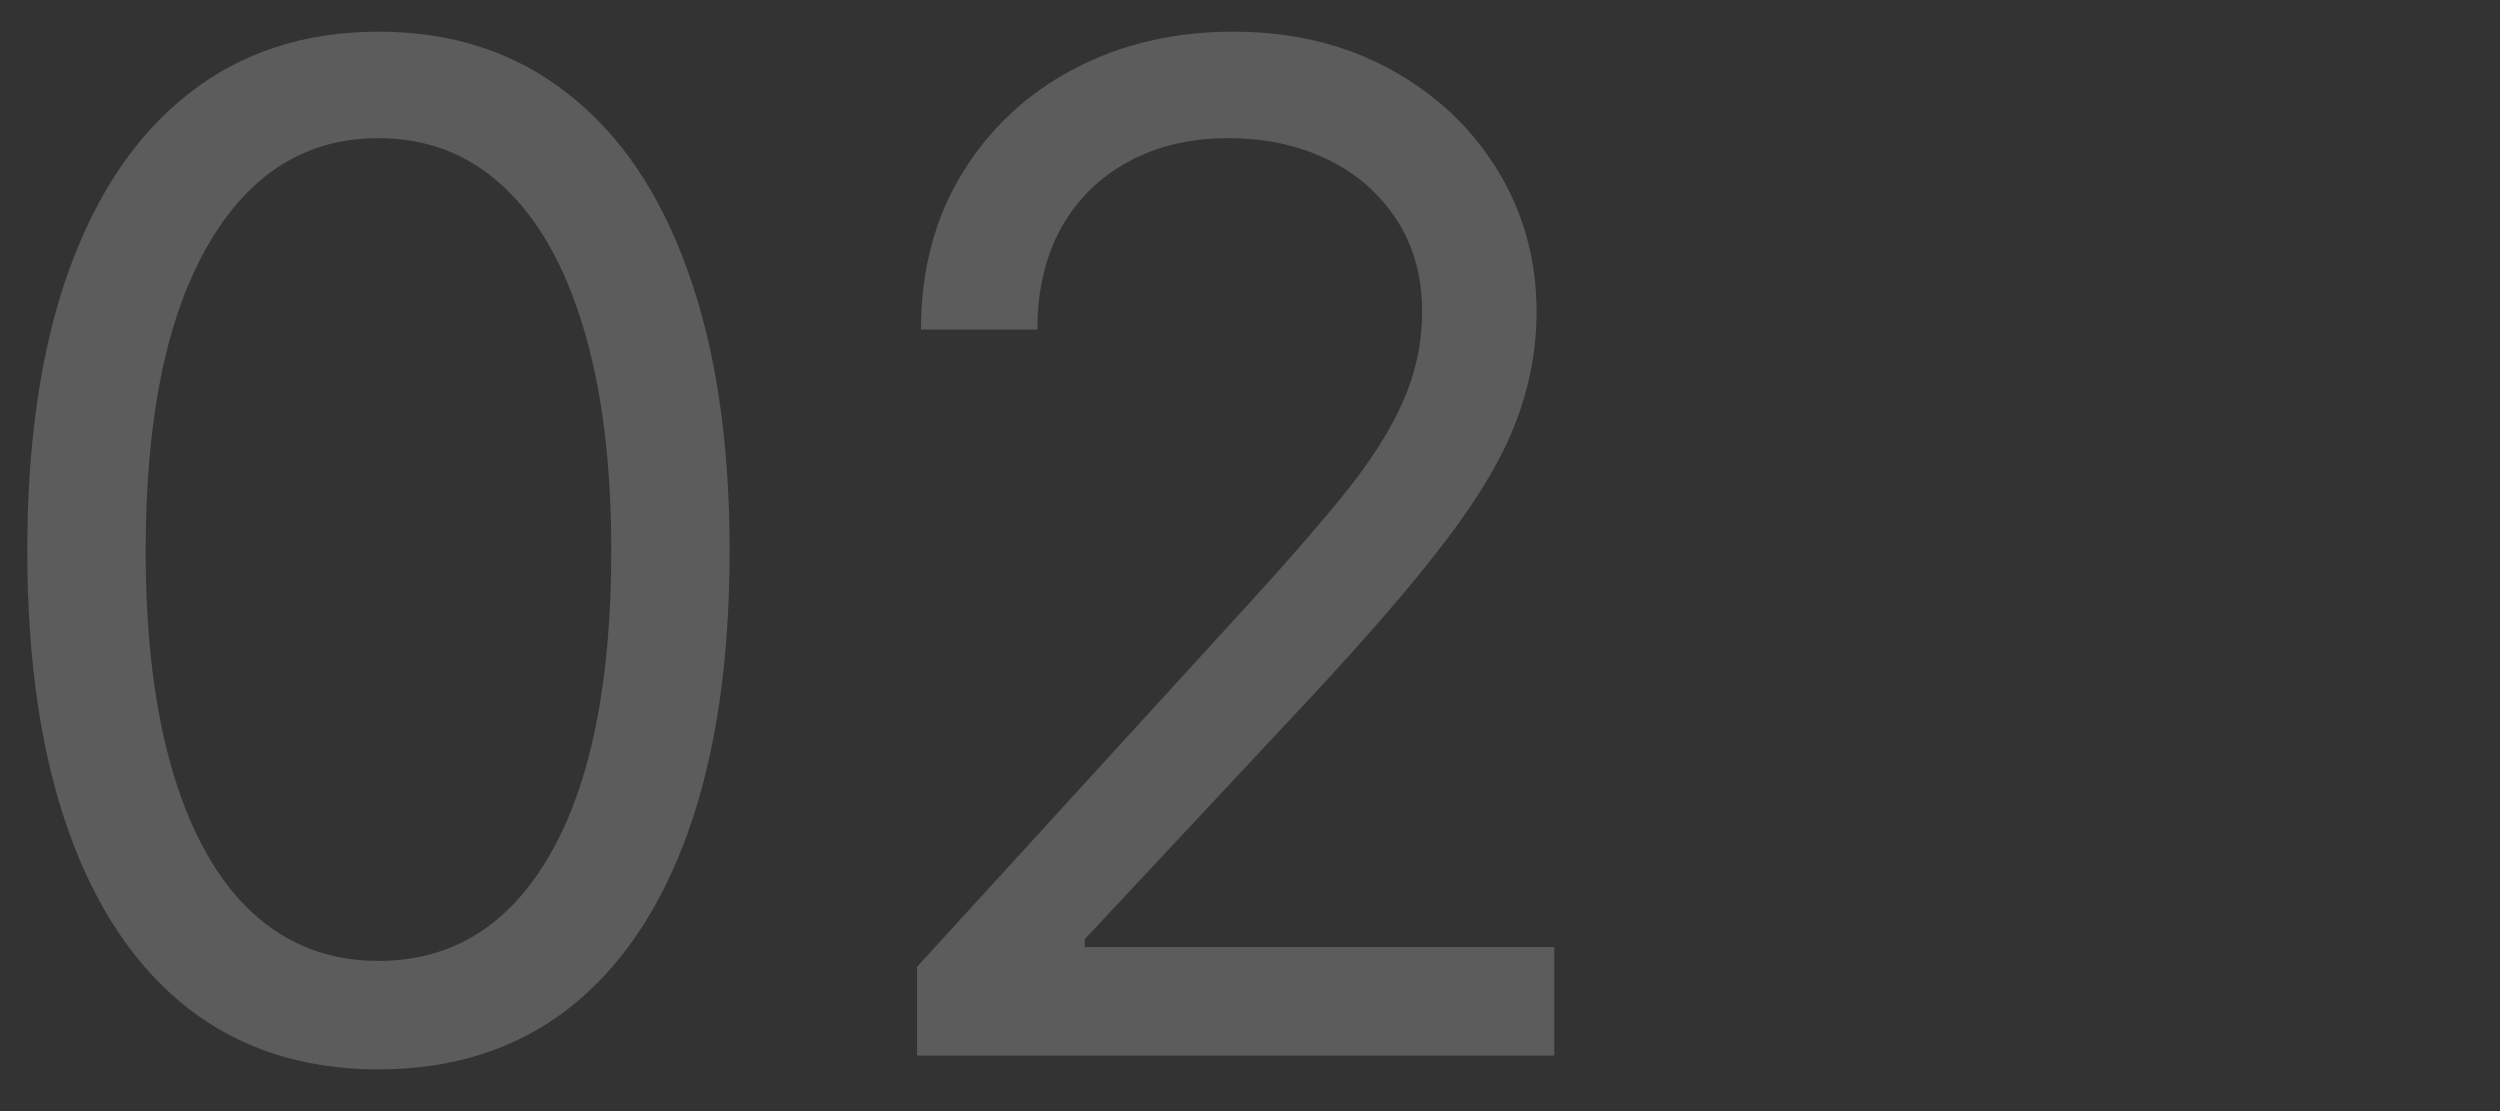
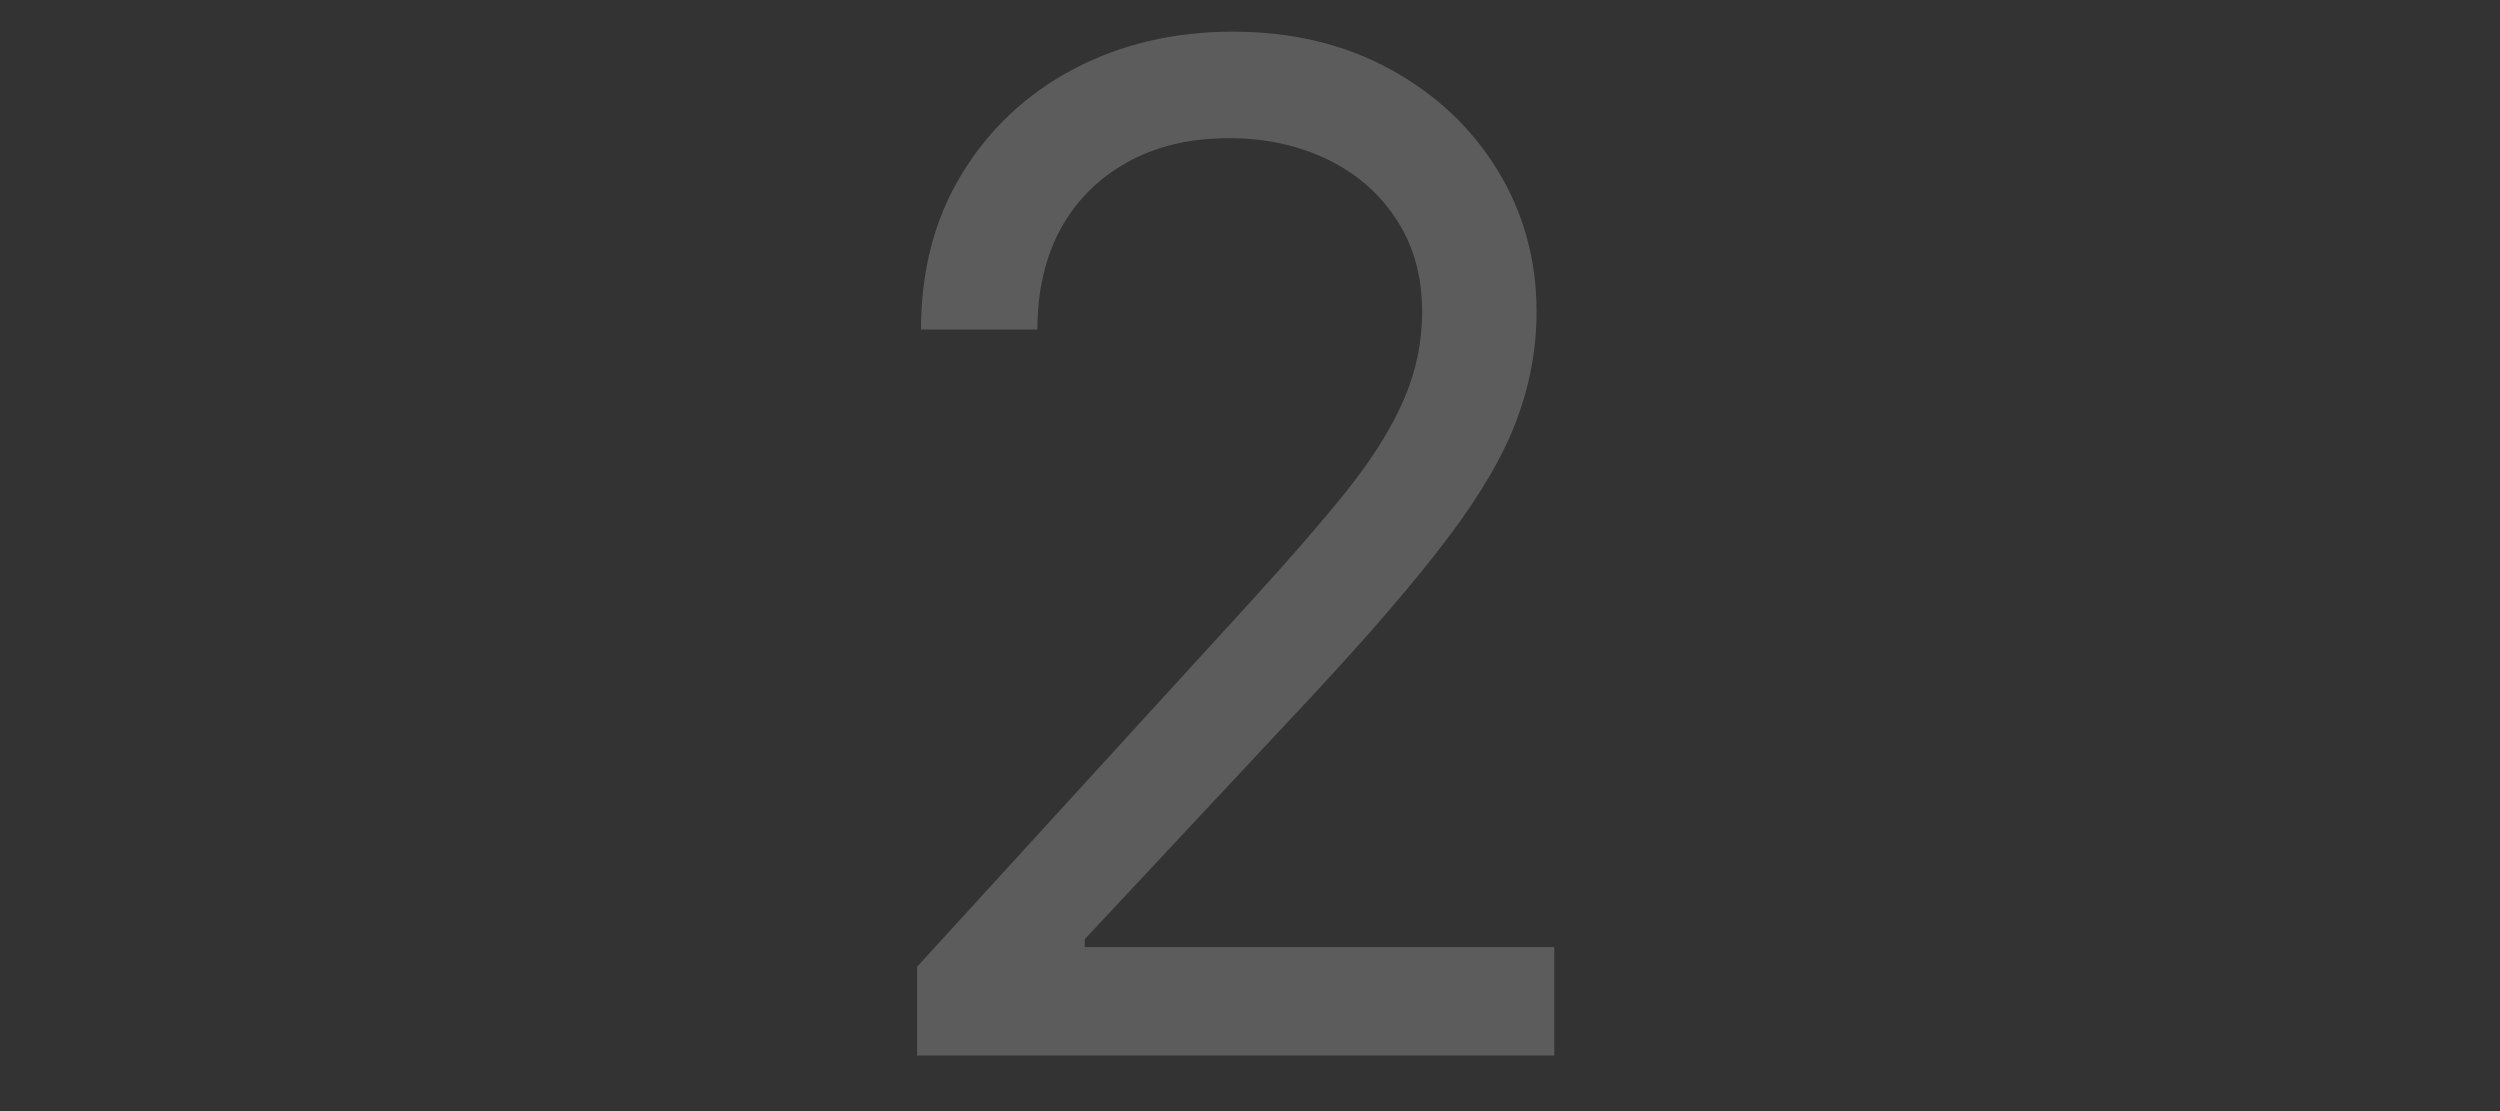
<svg xmlns="http://www.w3.org/2000/svg" width="45" height="20" viewBox="0 0 45 20" fill="none">
  <rect x="0" y="0" width="45" height="20" fill="#333333" stroke="none" />
  <g opacity="0.2">
-     <path d="M6.812 19.249C5.475 19.249 4.336 18.885 3.395 18.157C2.453 17.423 1.734 16.36 1.237 14.97C0.74 13.573 0.491 11.886 0.491 9.909C0.491 7.944 0.74 6.266 1.237 4.876C1.74 3.479 2.462 2.413 3.403 1.68C4.35 0.94 5.487 0.57 6.812 0.57C8.138 0.57 9.272 0.94 10.213 1.68C11.16 2.413 11.882 3.479 12.379 4.876C12.882 6.266 13.133 7.944 13.133 9.909C13.133 11.886 12.885 13.573 12.388 14.97C11.891 16.36 11.171 17.423 10.23 18.157C9.289 18.885 8.15 19.249 6.812 19.249ZM6.812 17.296C8.138 17.296 9.168 16.657 9.902 15.378C10.636 14.1 11.003 12.277 11.003 9.909C11.003 8.335 10.834 6.994 10.497 5.888C10.165 4.781 9.686 3.937 9.059 3.357C8.437 2.777 7.688 2.487 6.812 2.487C5.499 2.487 4.472 3.136 3.732 4.432C2.992 5.722 2.622 7.548 2.622 9.909C2.622 11.484 2.788 12.821 3.119 13.922C3.451 15.023 3.927 15.86 4.549 16.434C5.176 17.009 5.931 17.296 6.812 17.296Z" fill="white" />
    <path d="M16.507 19V17.402L22.509 10.833C23.213 10.063 23.793 9.394 24.249 8.826C24.704 8.252 25.042 7.714 25.261 7.21C25.485 6.701 25.598 6.169 25.598 5.612C25.598 4.973 25.444 4.42 25.136 3.952C24.834 3.485 24.42 3.124 23.893 2.869C23.367 2.615 22.775 2.487 22.118 2.487C21.419 2.487 20.81 2.632 20.289 2.922C19.774 3.207 19.375 3.606 19.09 4.121C18.812 4.636 18.673 5.24 18.673 5.932H16.578C16.578 4.867 16.824 3.932 17.315 3.127C17.806 2.322 18.475 1.694 19.321 1.245C20.174 0.795 21.13 0.57 22.189 0.57C23.254 0.57 24.198 0.795 25.021 1.245C25.844 1.694 26.489 2.301 26.956 3.064C27.424 3.828 27.658 4.677 27.658 5.612C27.658 6.281 27.536 6.935 27.294 7.574C27.057 8.208 26.643 8.915 26.051 9.696C25.465 10.472 24.651 11.418 23.609 12.537L19.526 16.905V17.047H27.977V19H16.507Z" fill="white" />
  </g>
</svg>